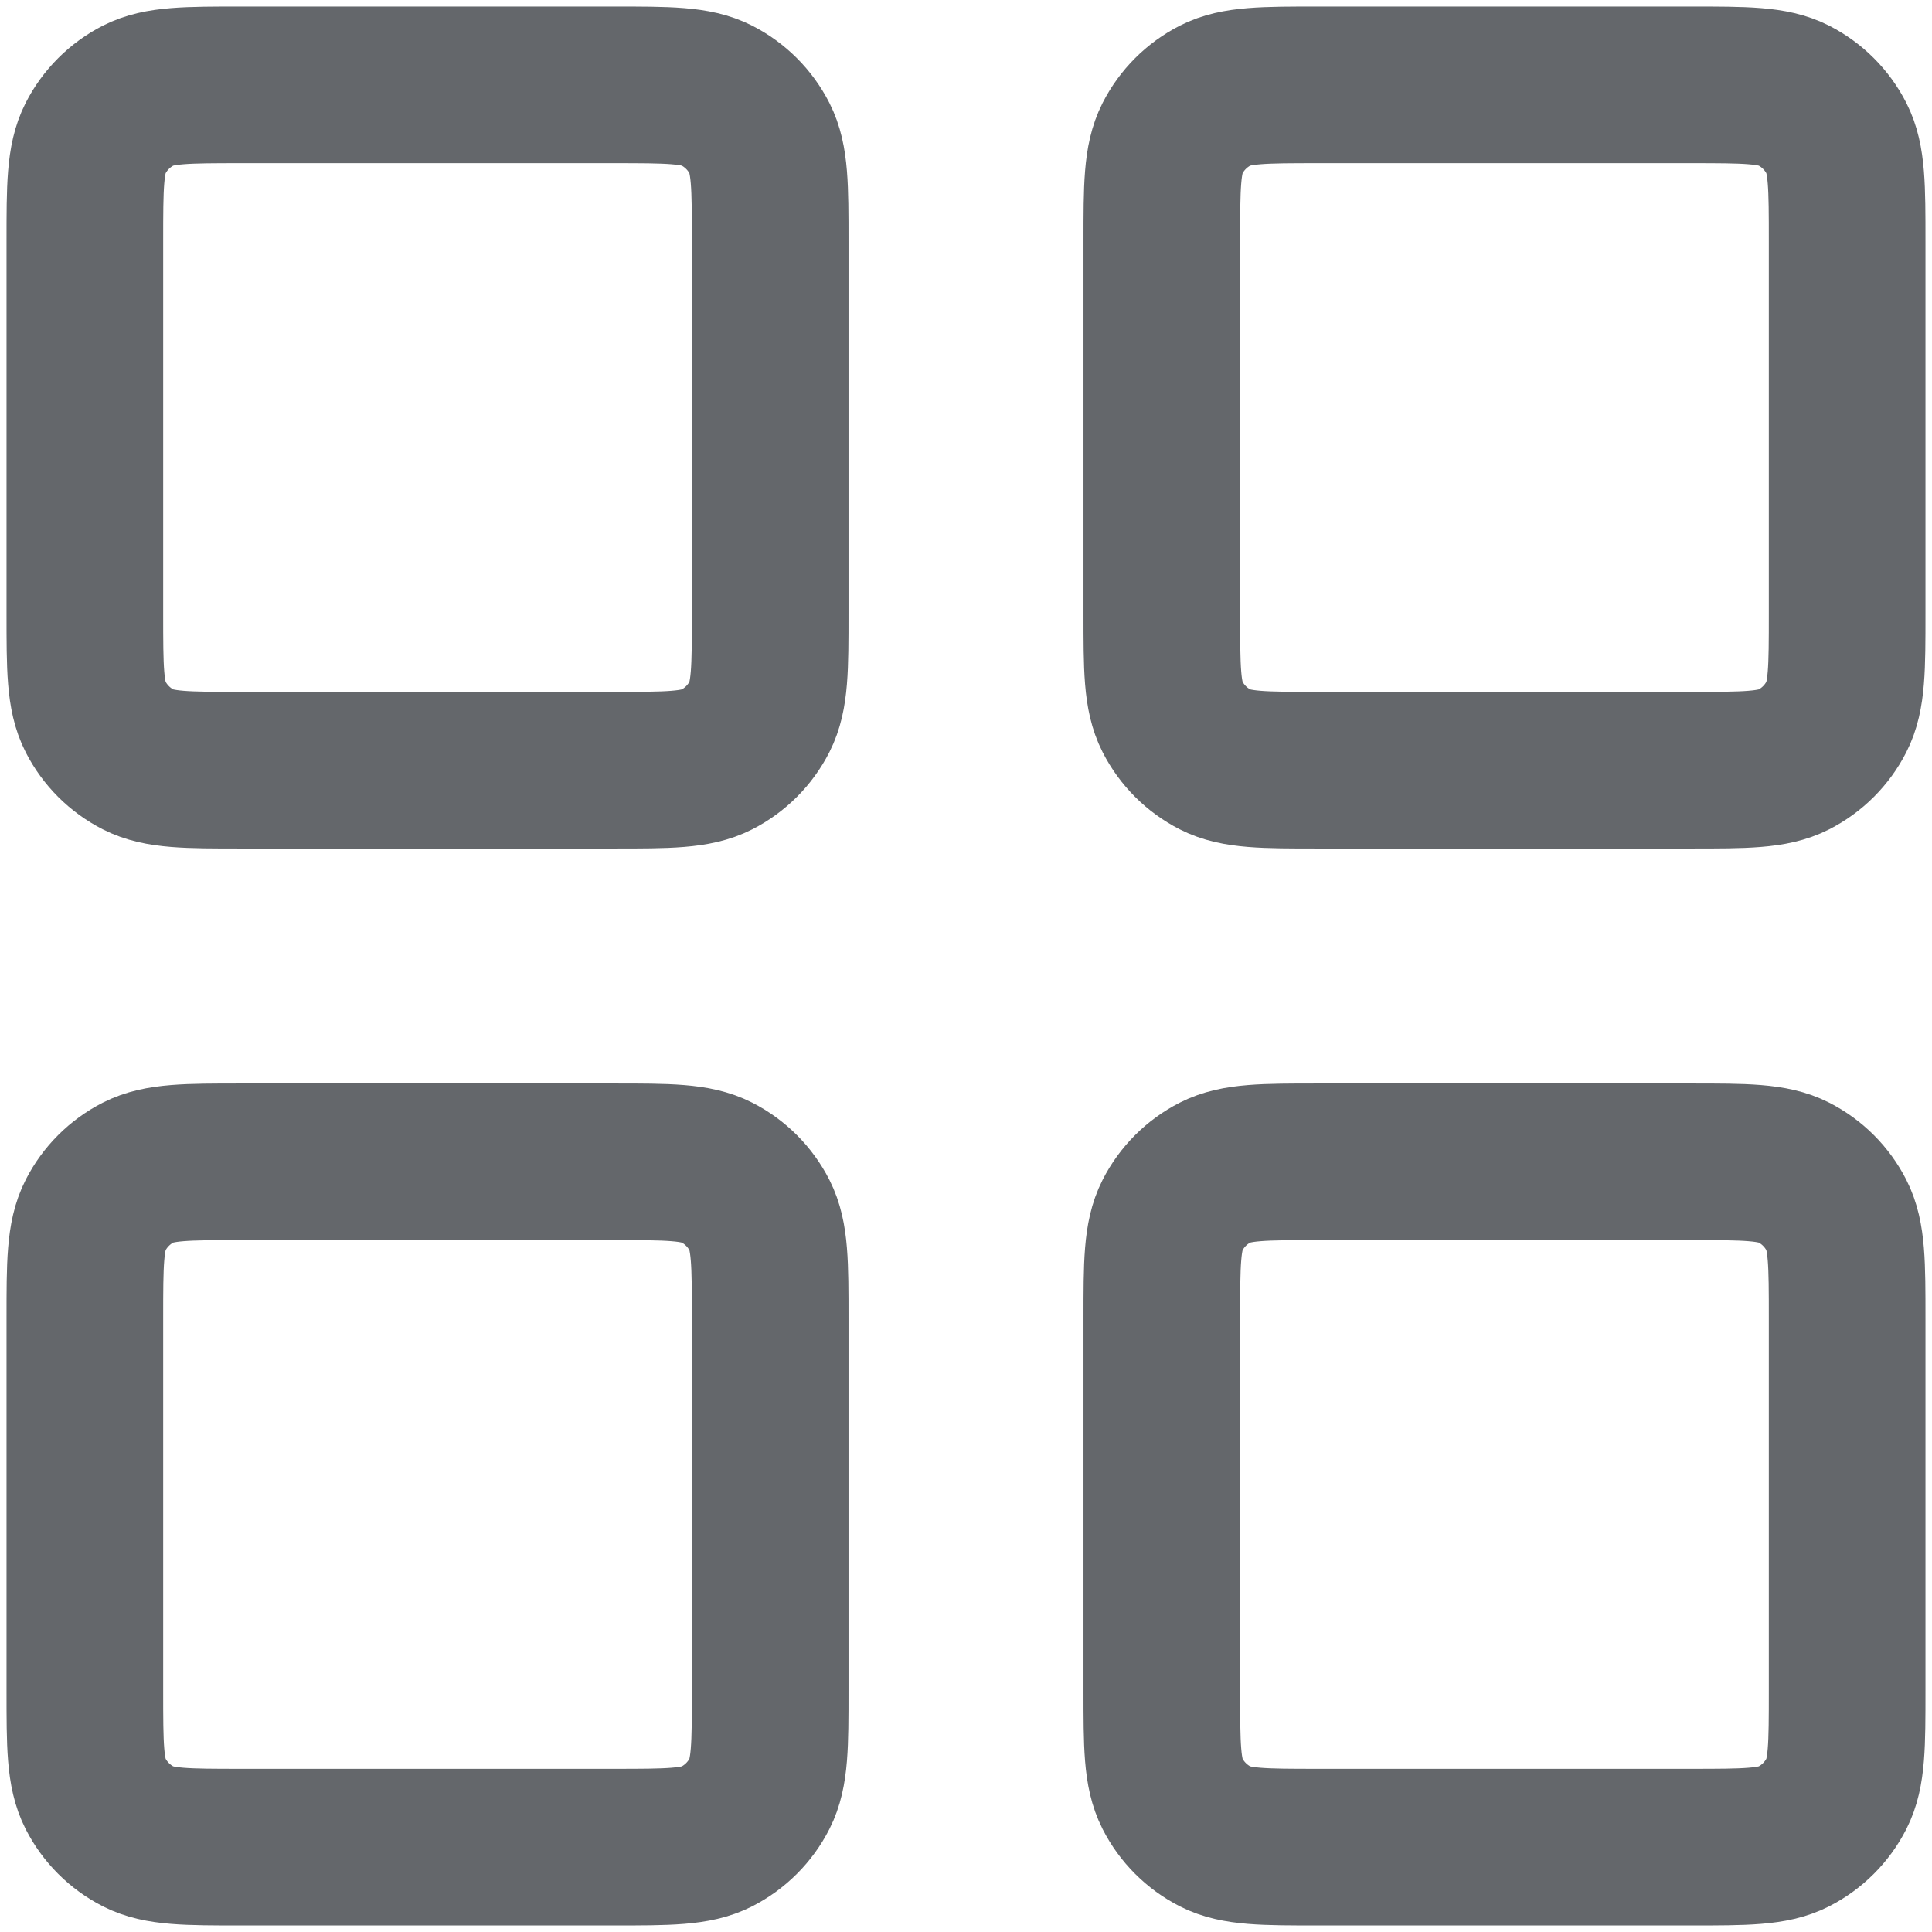
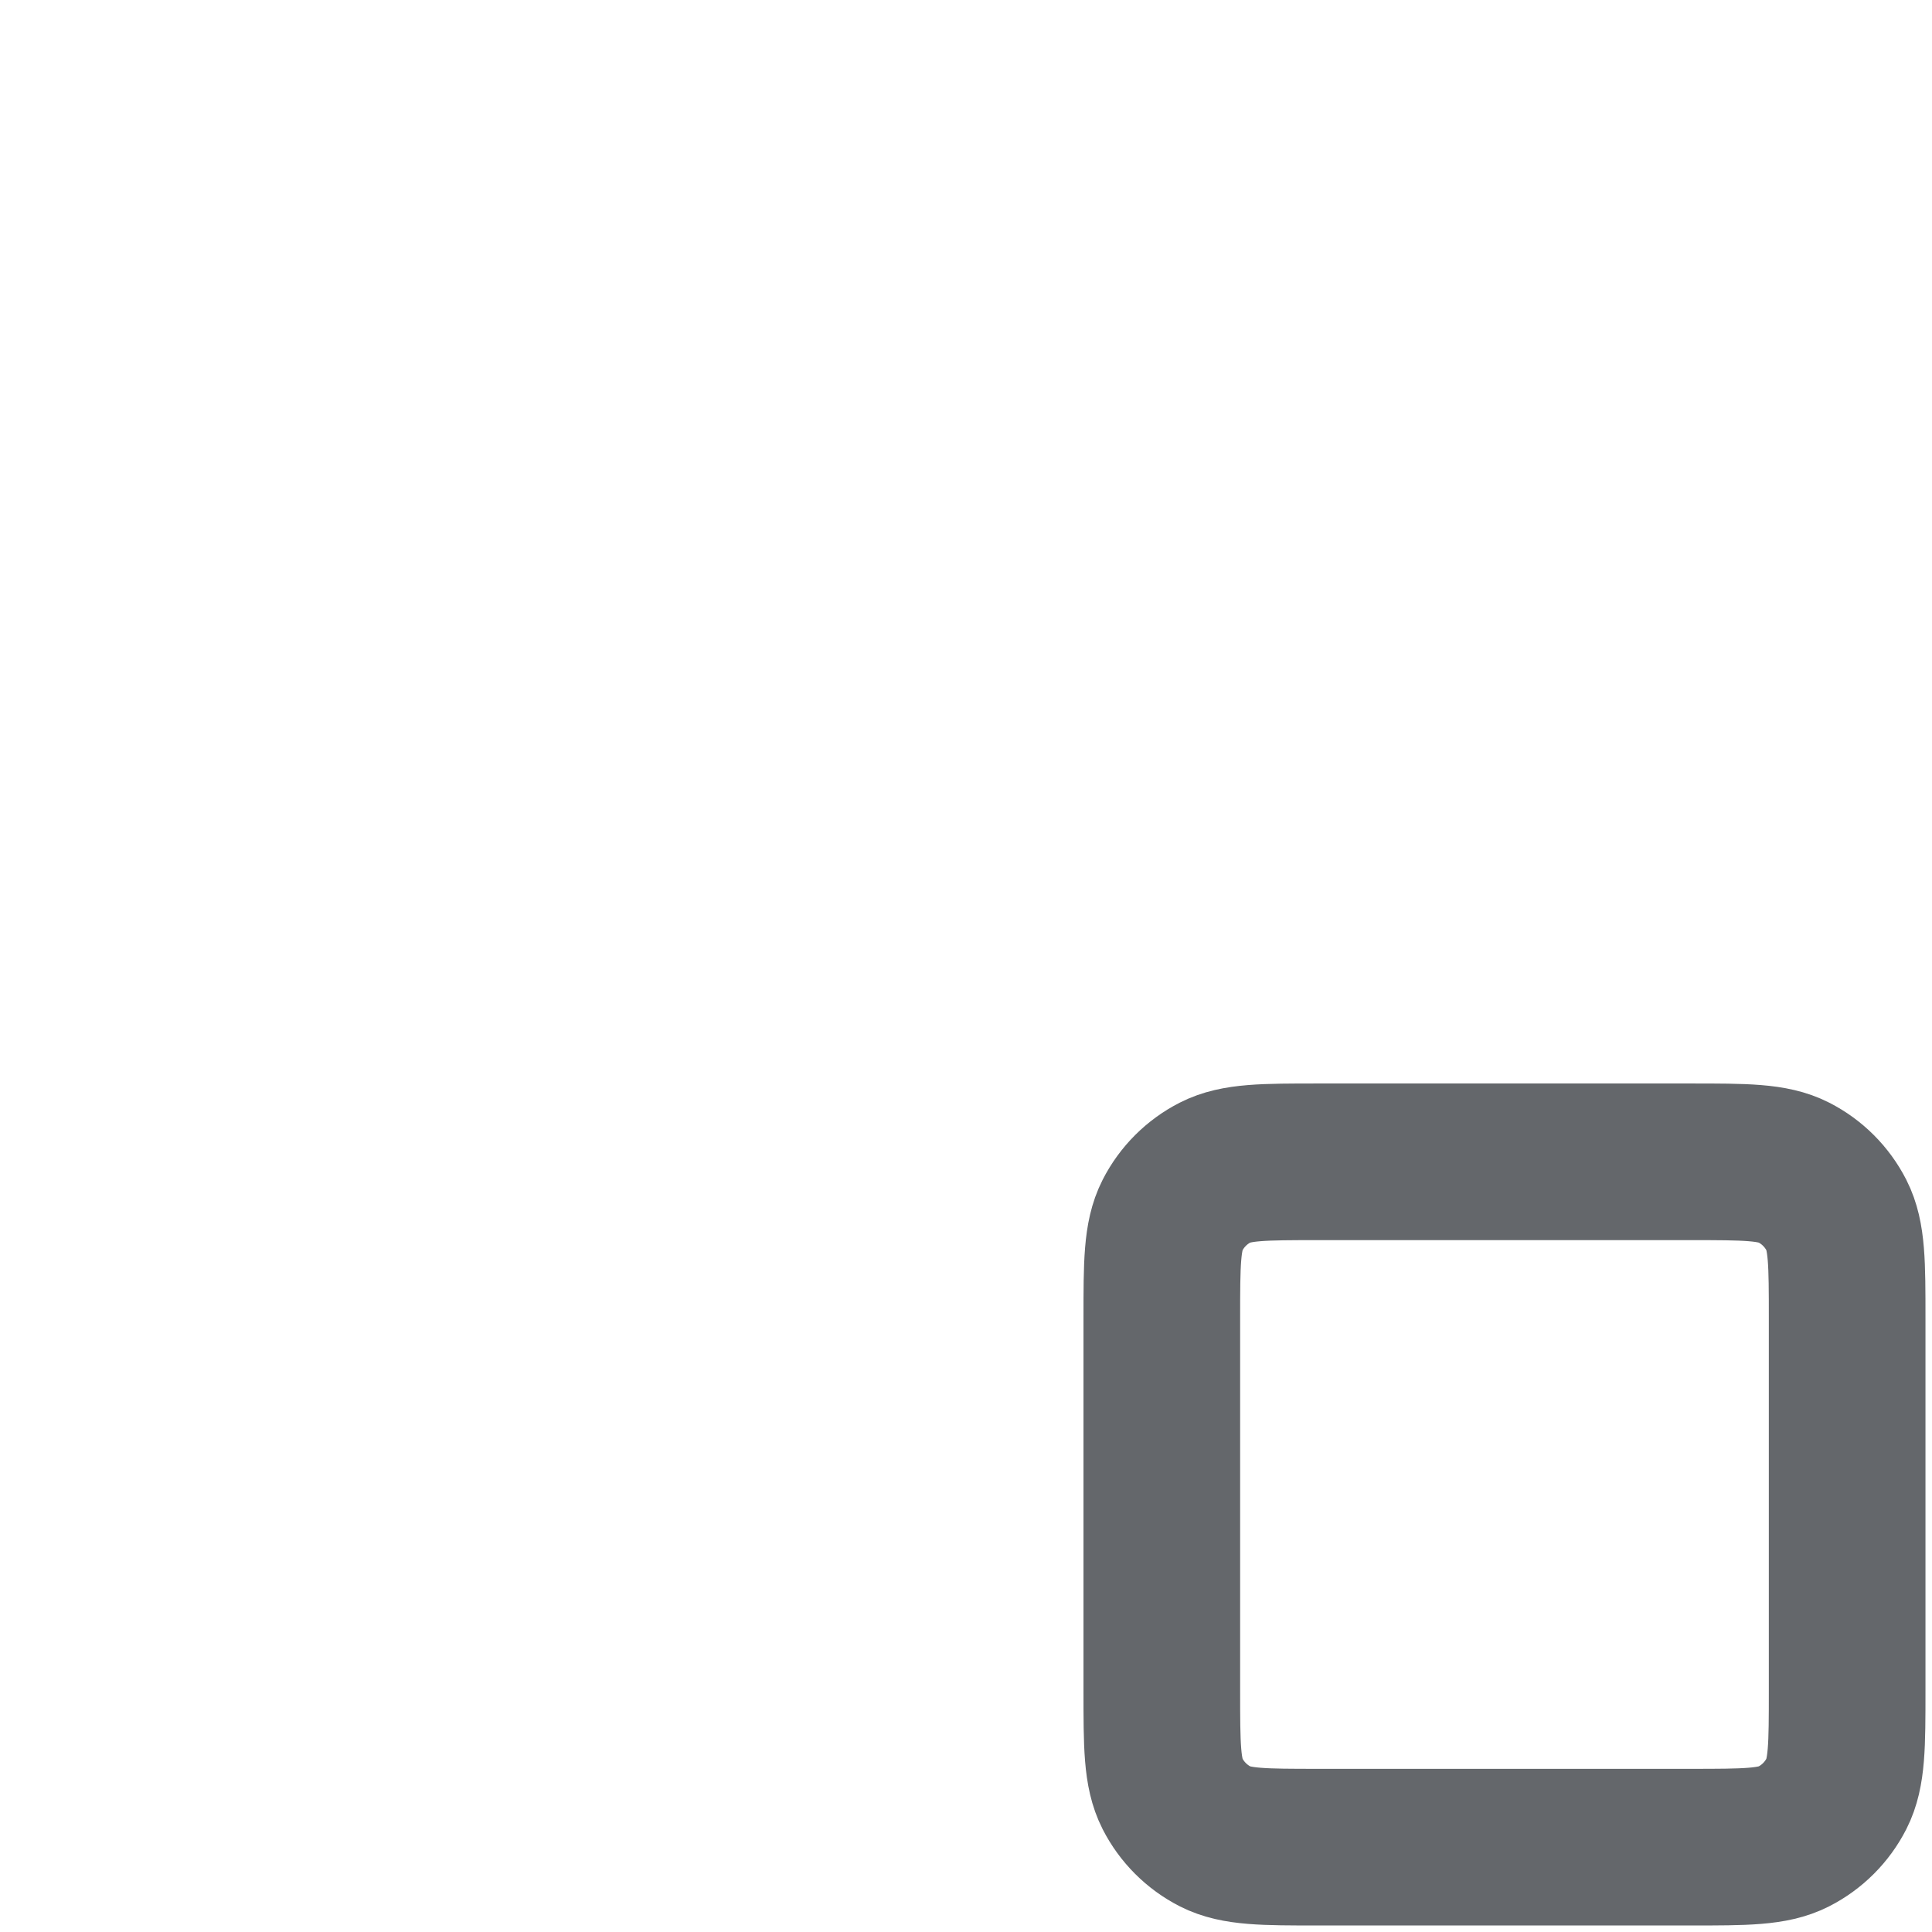
<svg xmlns="http://www.w3.org/2000/svg" width="37" height="37" viewBox="0 0 37 37" fill="none">
-   <path d="M11.75 1.625H4.625C3.575 1.625 3.05 1.625 2.649 1.829C2.296 2.009 2.009 2.296 1.829 2.649C1.625 3.05 1.625 3.575 1.625 4.625V11.75C1.625 12.8 1.625 13.325 1.829 13.726C2.009 14.079 2.296 14.366 2.649 14.546C3.05 14.75 3.575 14.75 4.625 14.75H11.75C12.8 14.75 13.325 14.75 13.726 14.546C14.079 14.366 14.366 14.079 14.546 13.726C14.75 13.325 14.75 12.8 14.75 11.75V4.625C14.75 3.575 14.75 3.05 14.546 2.649C14.366 2.296 14.079 2.009 13.726 1.829C13.325 1.625 12.8 1.625 11.75 1.625Z" stroke="#64676B" stroke-width="3" stroke-linecap="round" stroke-linejoin="round" />
-   <path d="M32.375 1.625H25.25C24.2 1.625 23.675 1.625 23.274 1.829C22.921 2.009 22.634 2.296 22.454 2.649C22.25 3.05 22.25 3.575 22.25 4.625V11.75C22.25 12.8 22.25 13.325 22.454 13.726C22.634 14.079 22.921 14.366 23.274 14.546C23.675 14.75 24.2 14.75 25.25 14.75H32.375C33.425 14.75 33.95 14.75 34.351 14.546C34.704 14.366 34.991 14.079 35.171 13.726C35.375 13.325 35.375 12.8 35.375 11.75V4.625C35.375 3.575 35.375 3.05 35.171 2.649C34.991 2.296 34.704 2.009 34.351 1.829C33.95 1.625 33.425 1.625 32.375 1.625Z" stroke="#64676B" stroke-width="3" stroke-linecap="round" stroke-linejoin="round" />
  <path d="M32.375 22.25H25.25C24.2 22.25 23.675 22.25 23.274 22.454C22.921 22.634 22.634 22.921 22.454 23.274C22.25 23.675 22.25 24.2 22.25 25.25V32.375C22.25 33.425 22.25 33.95 22.454 34.351C22.634 34.704 22.921 34.991 23.274 35.171C23.675 35.375 24.2 35.375 25.25 35.375H32.375C33.425 35.375 33.95 35.375 34.351 35.171C34.704 34.991 34.991 34.704 35.171 34.351C35.375 33.95 35.375 33.425 35.375 32.375V25.25C35.375 24.2 35.375 23.675 35.171 23.274C34.991 22.921 34.704 22.634 34.351 22.454C33.95 22.25 33.425 22.25 32.375 22.25Z" stroke="#64676B" stroke-width="3" stroke-linecap="round" stroke-linejoin="round" />
-   <path d="M11.75 22.25H4.625C3.575 22.25 3.05 22.25 2.649 22.454C2.296 22.634 2.009 22.921 1.829 23.274C1.625 23.675 1.625 24.2 1.625 25.25V32.375C1.625 33.425 1.625 33.95 1.829 34.351C2.009 34.704 2.296 34.991 2.649 35.171C3.05 35.375 3.575 35.375 4.625 35.375H11.75C12.8 35.375 13.325 35.375 13.726 35.171C14.079 34.991 14.366 34.704 14.546 34.351C14.75 33.95 14.75 33.425 14.75 32.375V25.25C14.75 24.2 14.75 23.675 14.546 23.274C14.366 22.921 14.079 22.634 13.726 22.454C13.325 22.25 12.8 22.25 11.75 22.25Z" stroke="#64676B" stroke-width="3" stroke-linecap="round" stroke-linejoin="round" />
</svg>